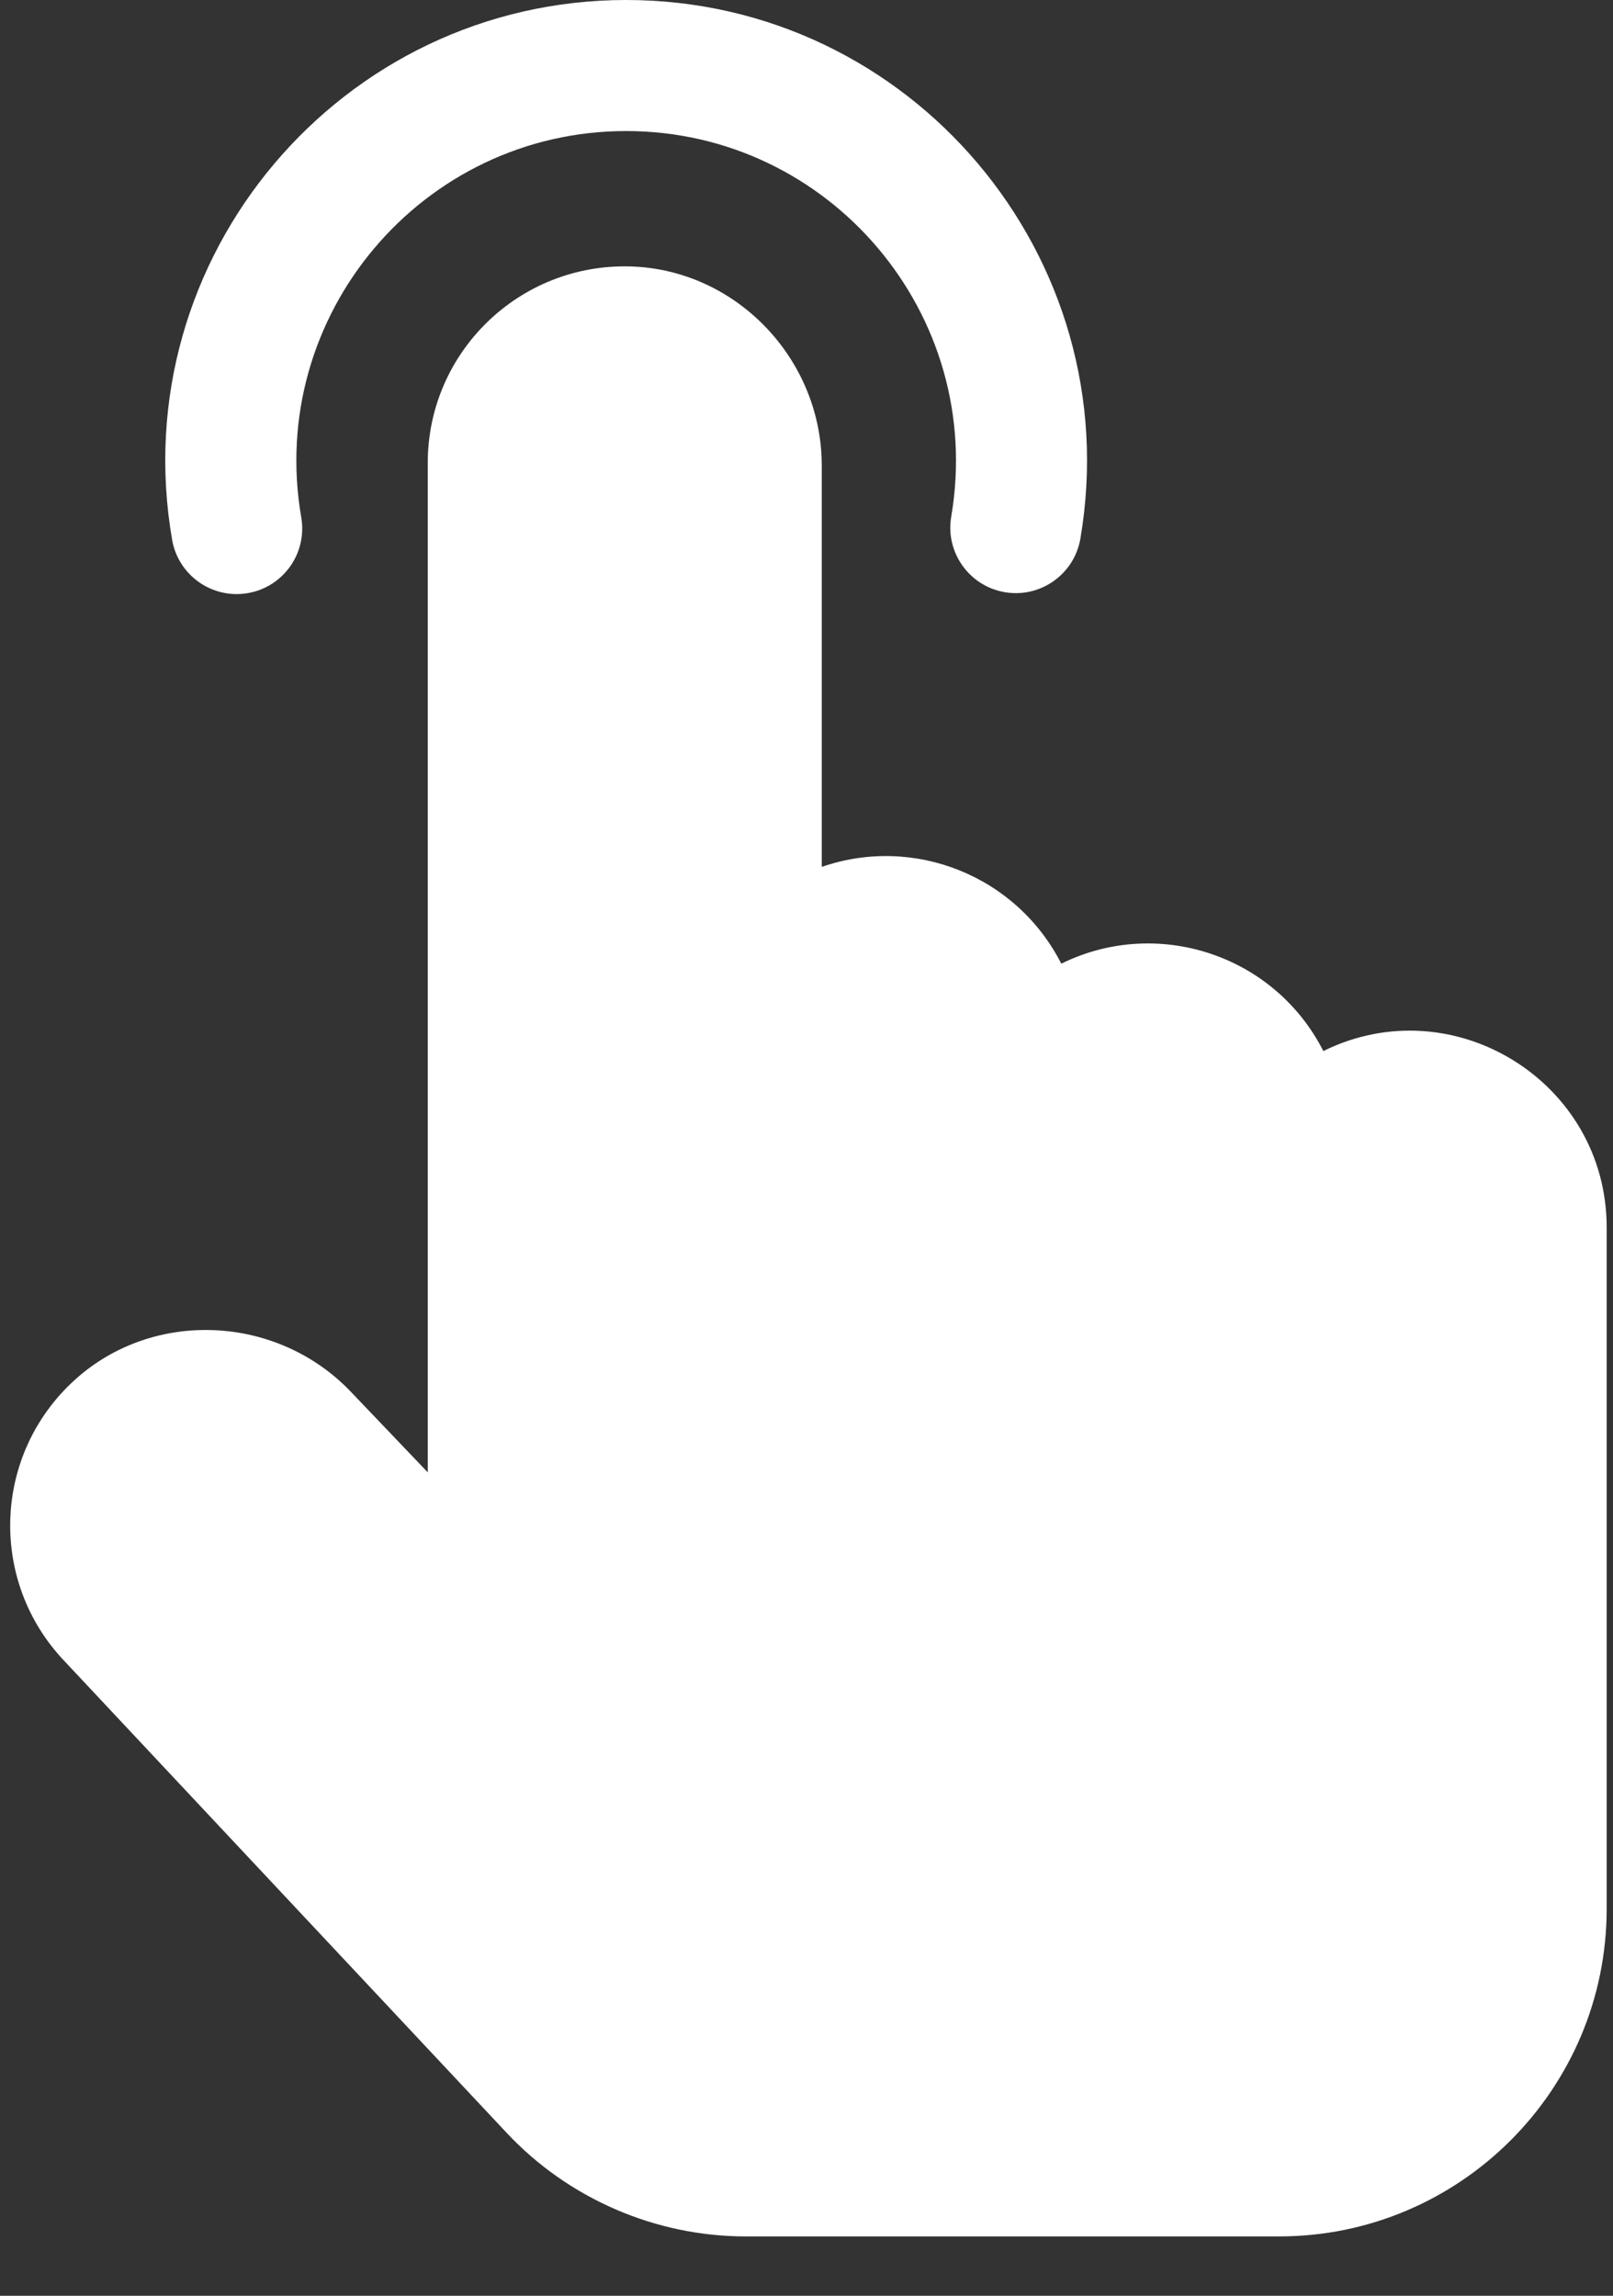
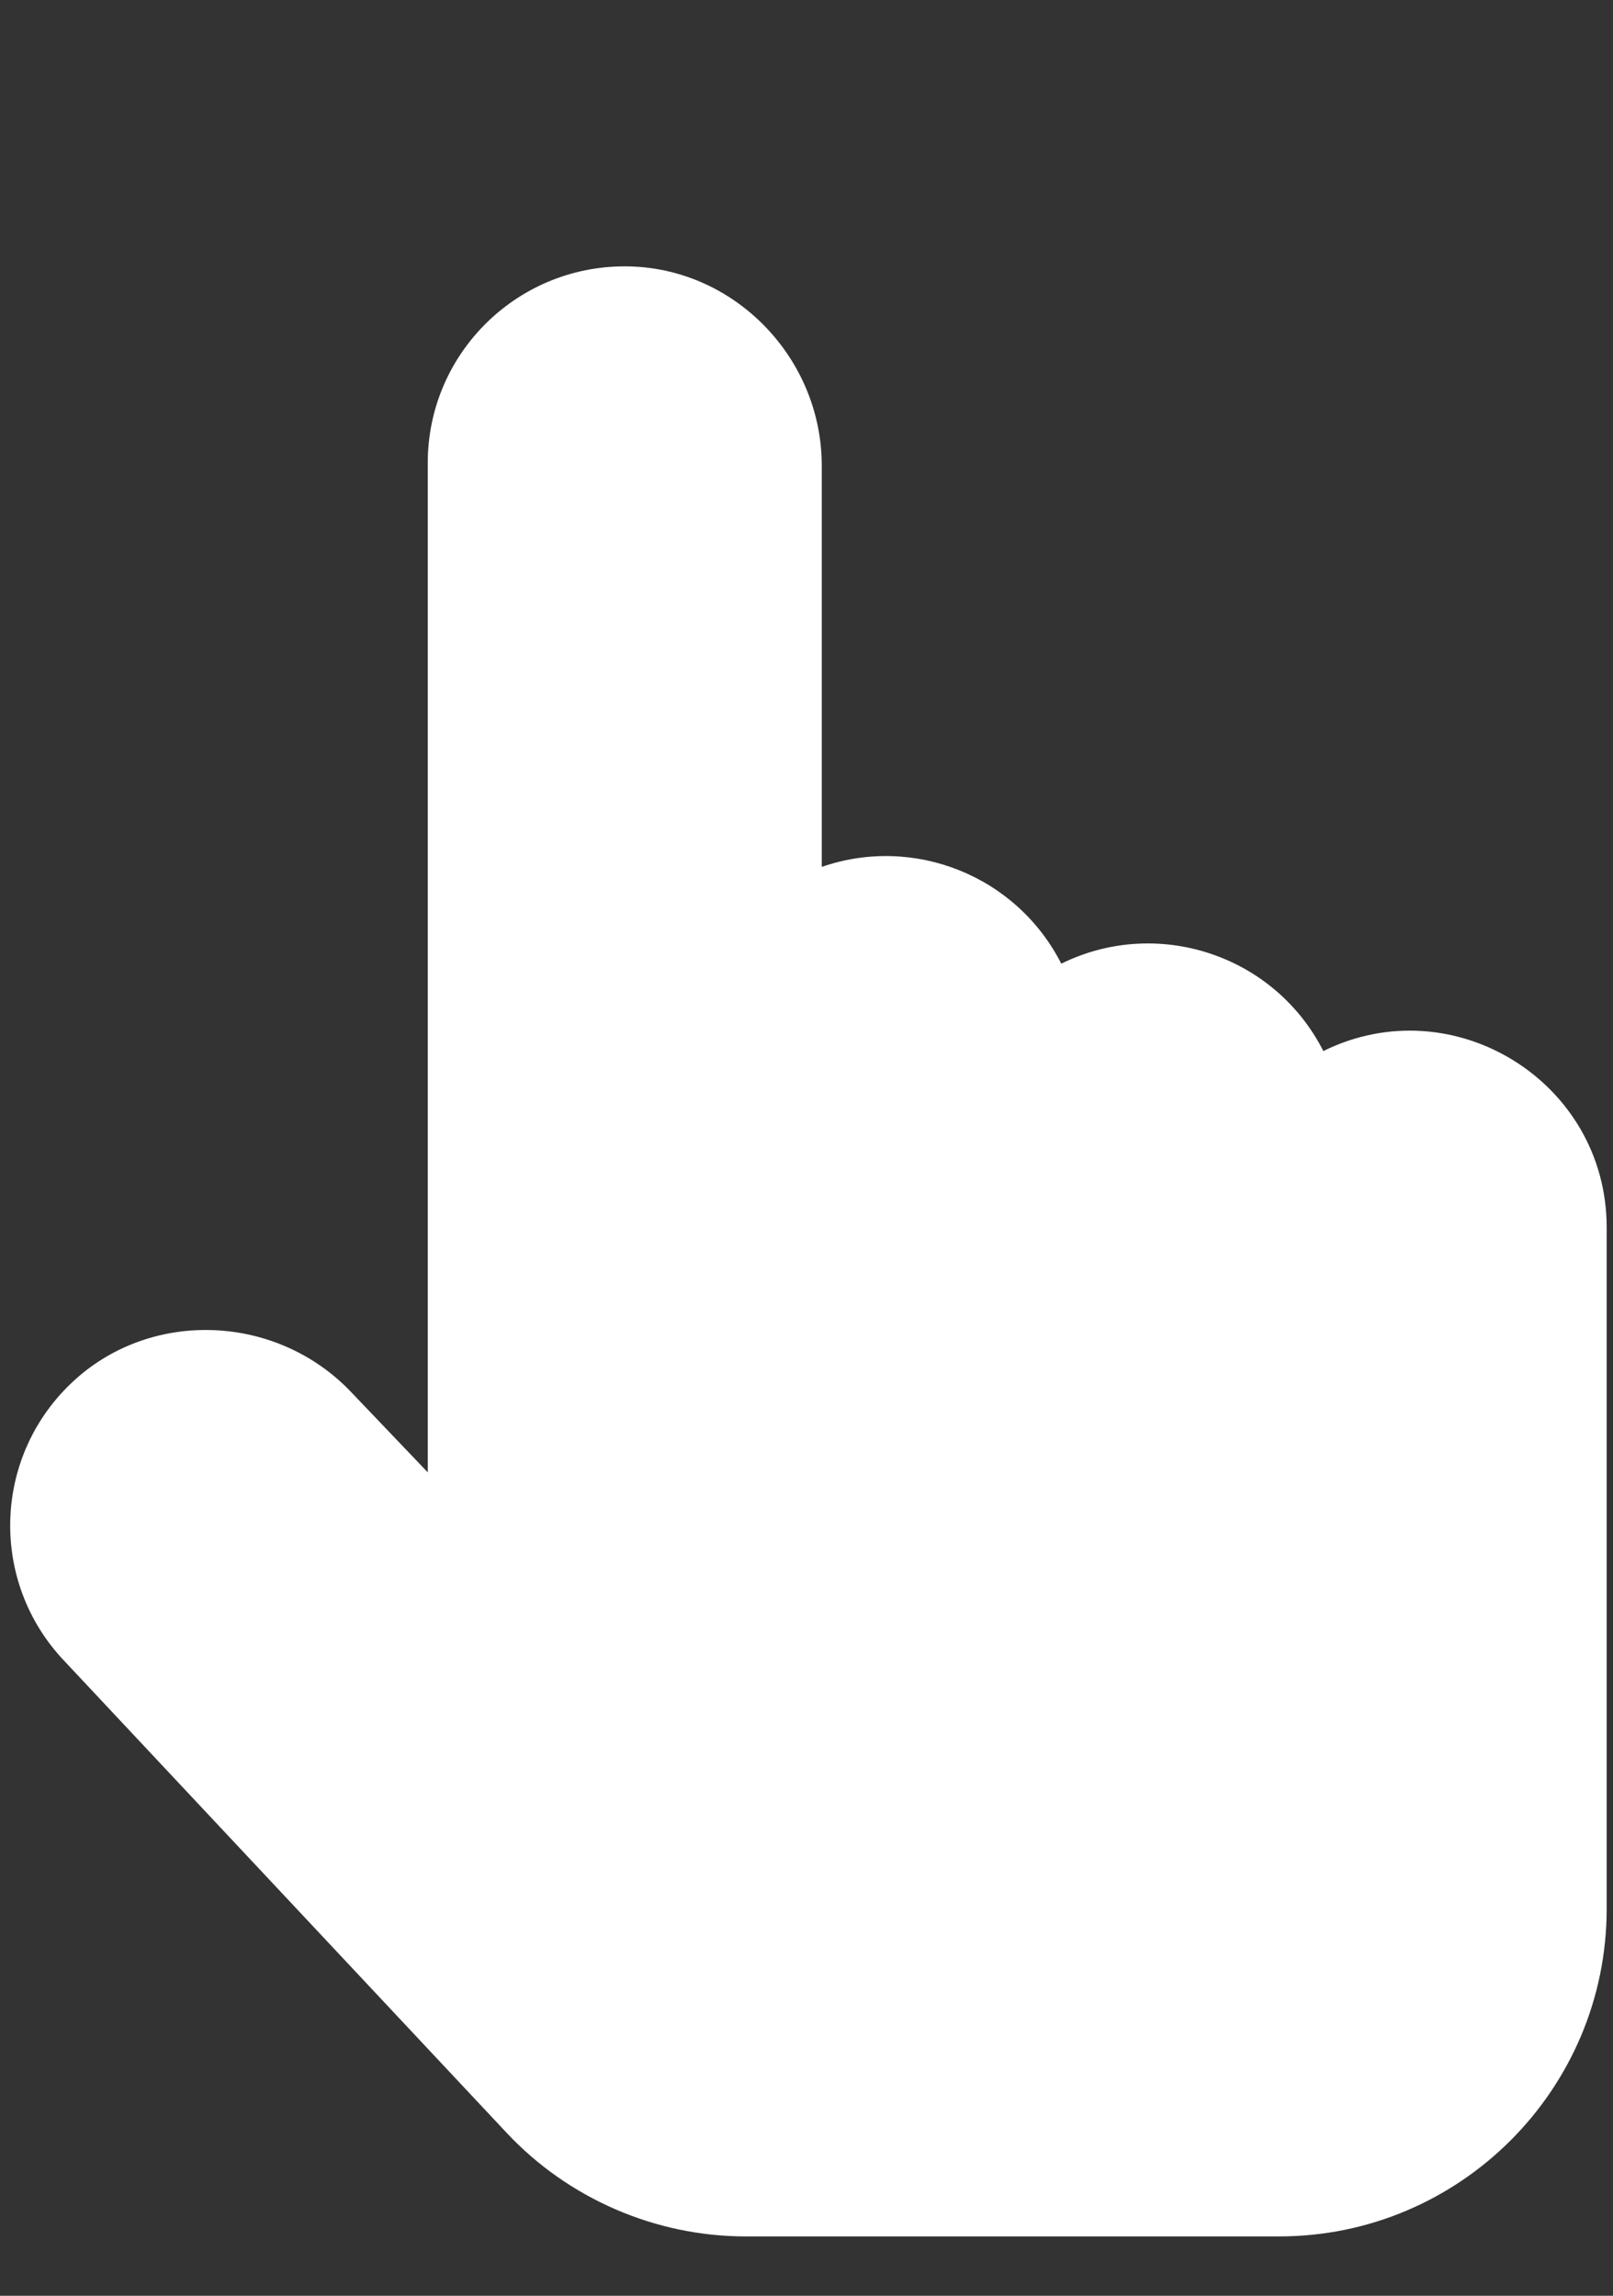
<svg xmlns="http://www.w3.org/2000/svg" width="26" height="37" viewBox="0 0 26 37" fill="none">
  <rect x="0" y="0" width="26" height="37" fill="#333333" stroke="none" />
-   <path d="M10.093 0C5.507 0 1.988 4.143 2.774 8.698C2.874 9.275 3.422 9.658 3.995 9.559C4.569 9.46 4.955 8.914 4.856 8.339C4.293 5.08 6.807 2.112 10.093 2.112C13.369 2.112 15.887 5.066 15.333 8.326C15.235 8.901 15.622 9.446 16.196 9.544C16.771 9.642 17.317 9.255 17.415 8.68C18.187 4.143 14.684 0 10.093 0Z" fill="white" />
  <path d="M21.331 16.939C20.534 15.375 18.641 14.773 17.107 15.531C16.384 14.112 14.732 13.456 13.246 13.971V7.505C13.246 5.781 11.861 4.341 10.158 4.294C8.374 4.244 6.895 5.673 6.895 7.461V23.729L5.655 22.43C4.464 21.183 2.47 21.096 1.21 22.235C-0.12 23.437 -0.186 25.484 1.038 26.77L8.168 34.375C9.162 35.435 10.566 36.043 12.02 36.043H20.619C23.53 36.043 25.898 33.675 25.898 30.763V19.781C25.898 17.434 23.423 15.905 21.331 16.939Z" fill="white" />
</svg>